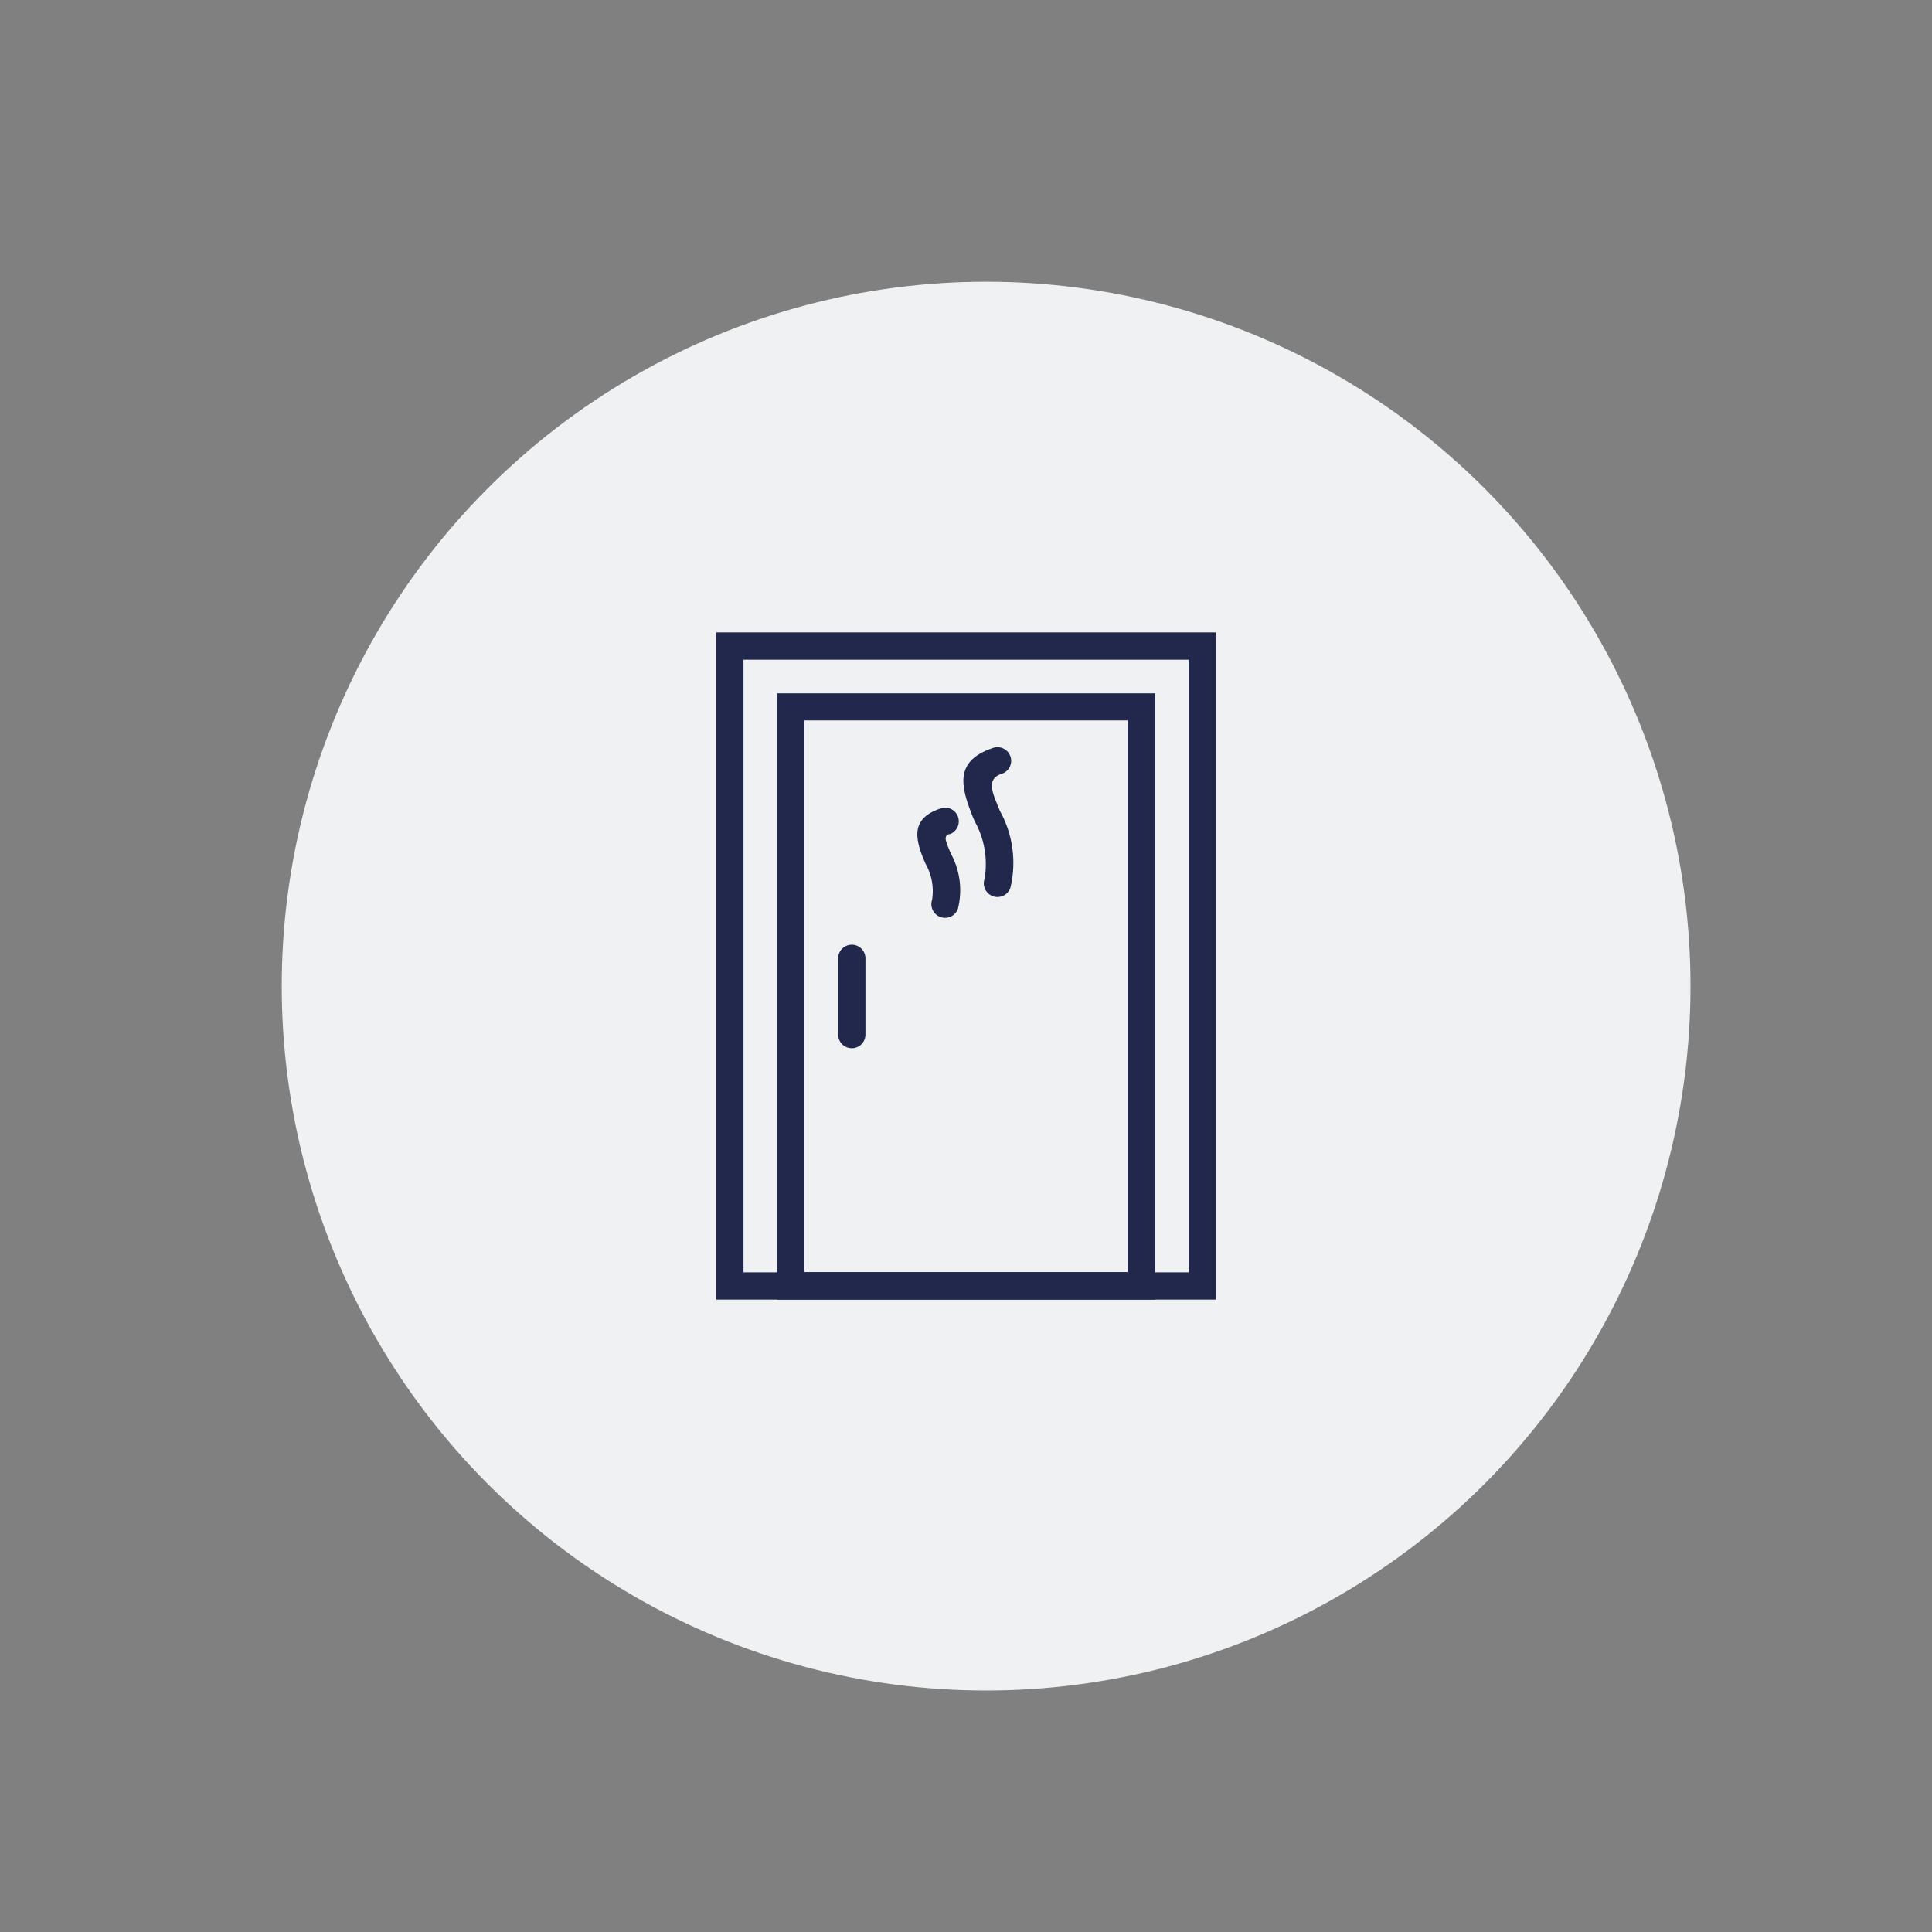
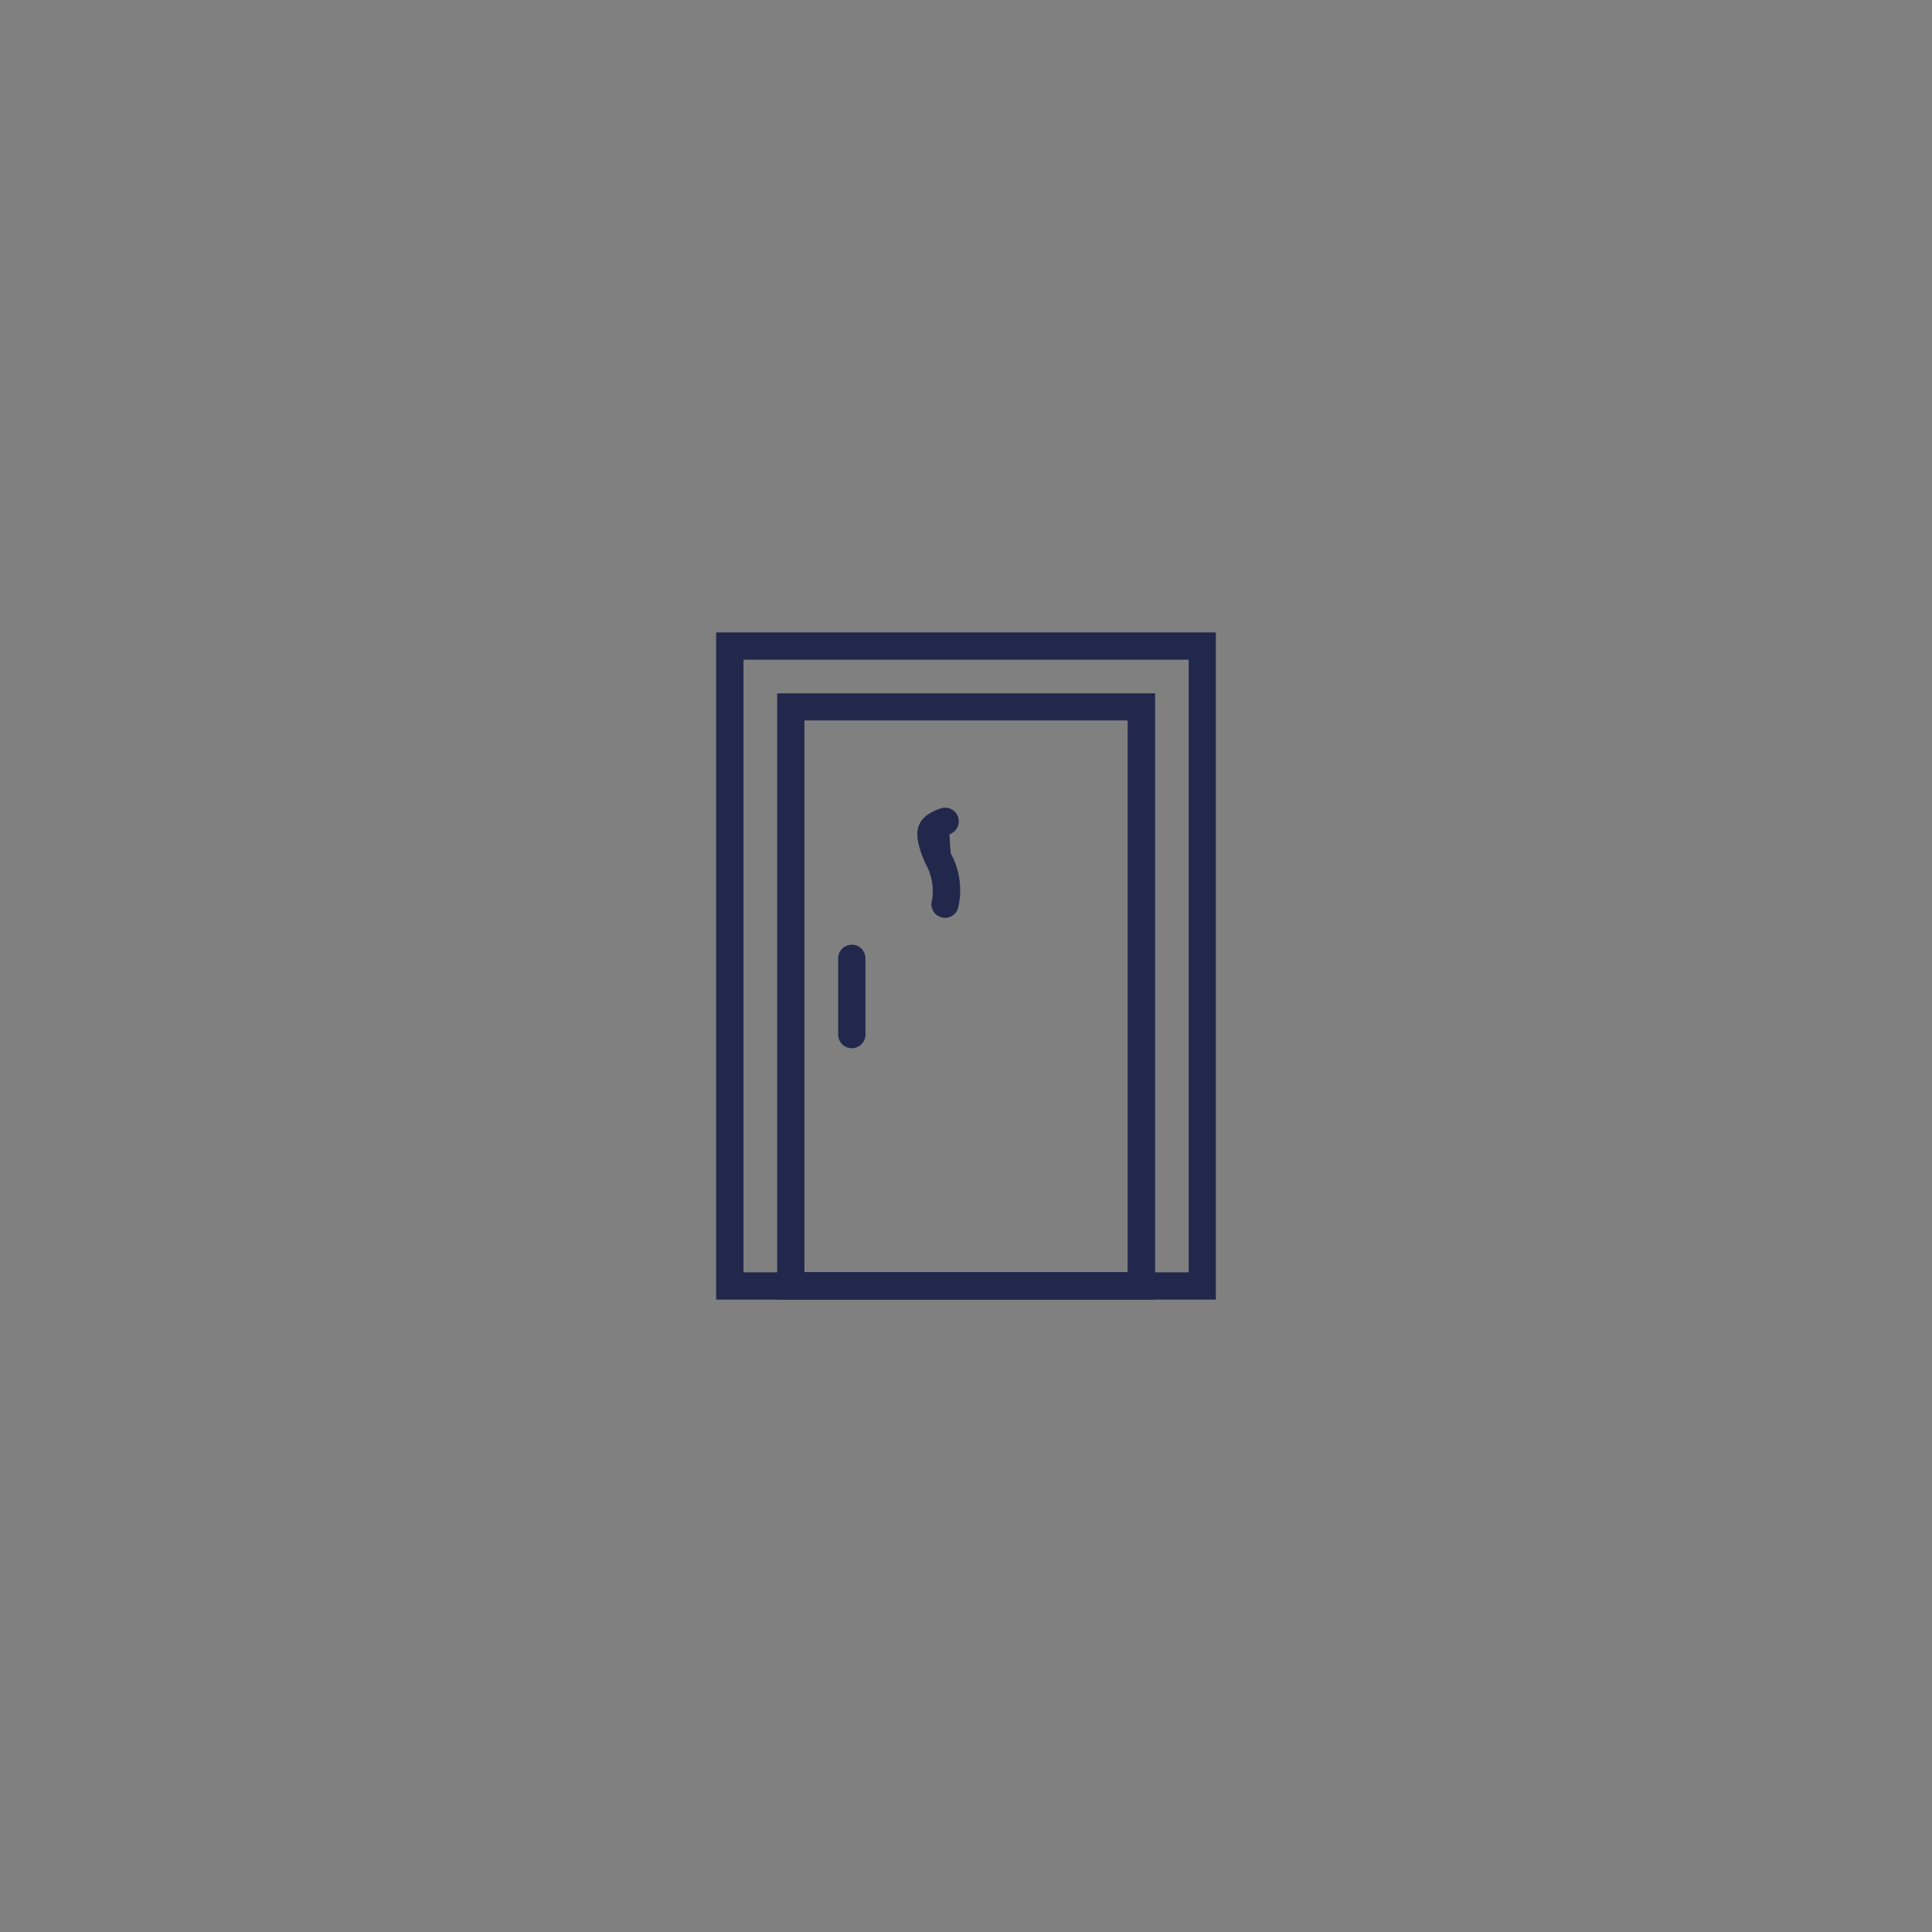
<svg xmlns="http://www.w3.org/2000/svg" width="48" height="48" viewBox="0 0 48 48">
  <rect x="0" y="0" width="48" height="48" fill="#808080" stroke="none" />
  <defs>
    <clipPath id="clip-Steam_room">
      <rect width="48" height="48" />
    </clipPath>
  </defs>
  <g id="Steam_room" data-name="Steam room" clip-path="url(#clip-Steam_room)">
-     <circle id="Ellipse_1" data-name="Ellipse 1" cx="17.5" cy="17.5" r="17.5" transform="translate(7 7)" fill="#eff1f3" />
    <g id="steam_room-2" data-name="steam room" transform="translate(-5.098 1.902)">
      <path id="Path_26" data-name="Path 26" d="M23.229,13.81H35.305V30.386H22.89V13.81Zm11.4.678H23.57V29.709H34.63V14.488Z" transform="translate(0 0)" fill="#21284c" />
      <path id="Path_27" data-name="Path 27" d="M29.849,20.42H38.9V35.483H29.51V20.42Zm8.368.673H30.188V34.8h8.029Z" transform="translate(-5.104 -5.096)" fill="#21284c" />
      <path id="Path_28" data-name="Path 28" d="M36.808,48.029a.339.339,0,0,0-.678,0v1.894a.339.339,0,0,0,.678,0Z" transform="translate(-10.208 -26.121)" fill="#21284c" />
-       <path id="Path_29" data-name="Path 29" d="M45.522,33.488a.339.339,0,0,0-.213-.644c-.644.215-.657.6-.5,1.074.034.105.076.2.119.3a1.375,1.375,0,0,1,.163.9.339.339,0,1,0,.644.213,1.9,1.9,0,0,0-.181-1.37c-.039-.1-.08-.19-.1-.259-.039-.1-.044-.186.066-.22h0Z" transform="translate(-16.836 -14.662)" fill="#21284c" />
-       <path id="Path_30" data-name="Path 30" d="M50.67,26.928a.339.339,0,0,0-.213-.644c-.82.273-.836.763-.63,1.383.048.144.105.291.167.435a2.179,2.179,0,0,1,.247,1.441.339.339,0,0,0,.644.213,2.654,2.654,0,0,0-.263-1.908c-.057-.142-.115-.277-.153-.392-.078-.243-.078-.435.2-.529h0Z" transform="translate(-20.683 -9.605)" fill="#21284c" />
+       <path id="Path_29" data-name="Path 29" d="M45.522,33.488a.339.339,0,0,0-.213-.644c-.644.215-.657.6-.5,1.074.034.105.076.2.119.3a1.375,1.375,0,0,1,.163.9.339.339,0,1,0,.644.213,1.9,1.9,0,0,0-.181-1.37h0Z" transform="translate(-16.836 -14.662)" fill="#21284c" />
    </g>
  </g>
</svg>